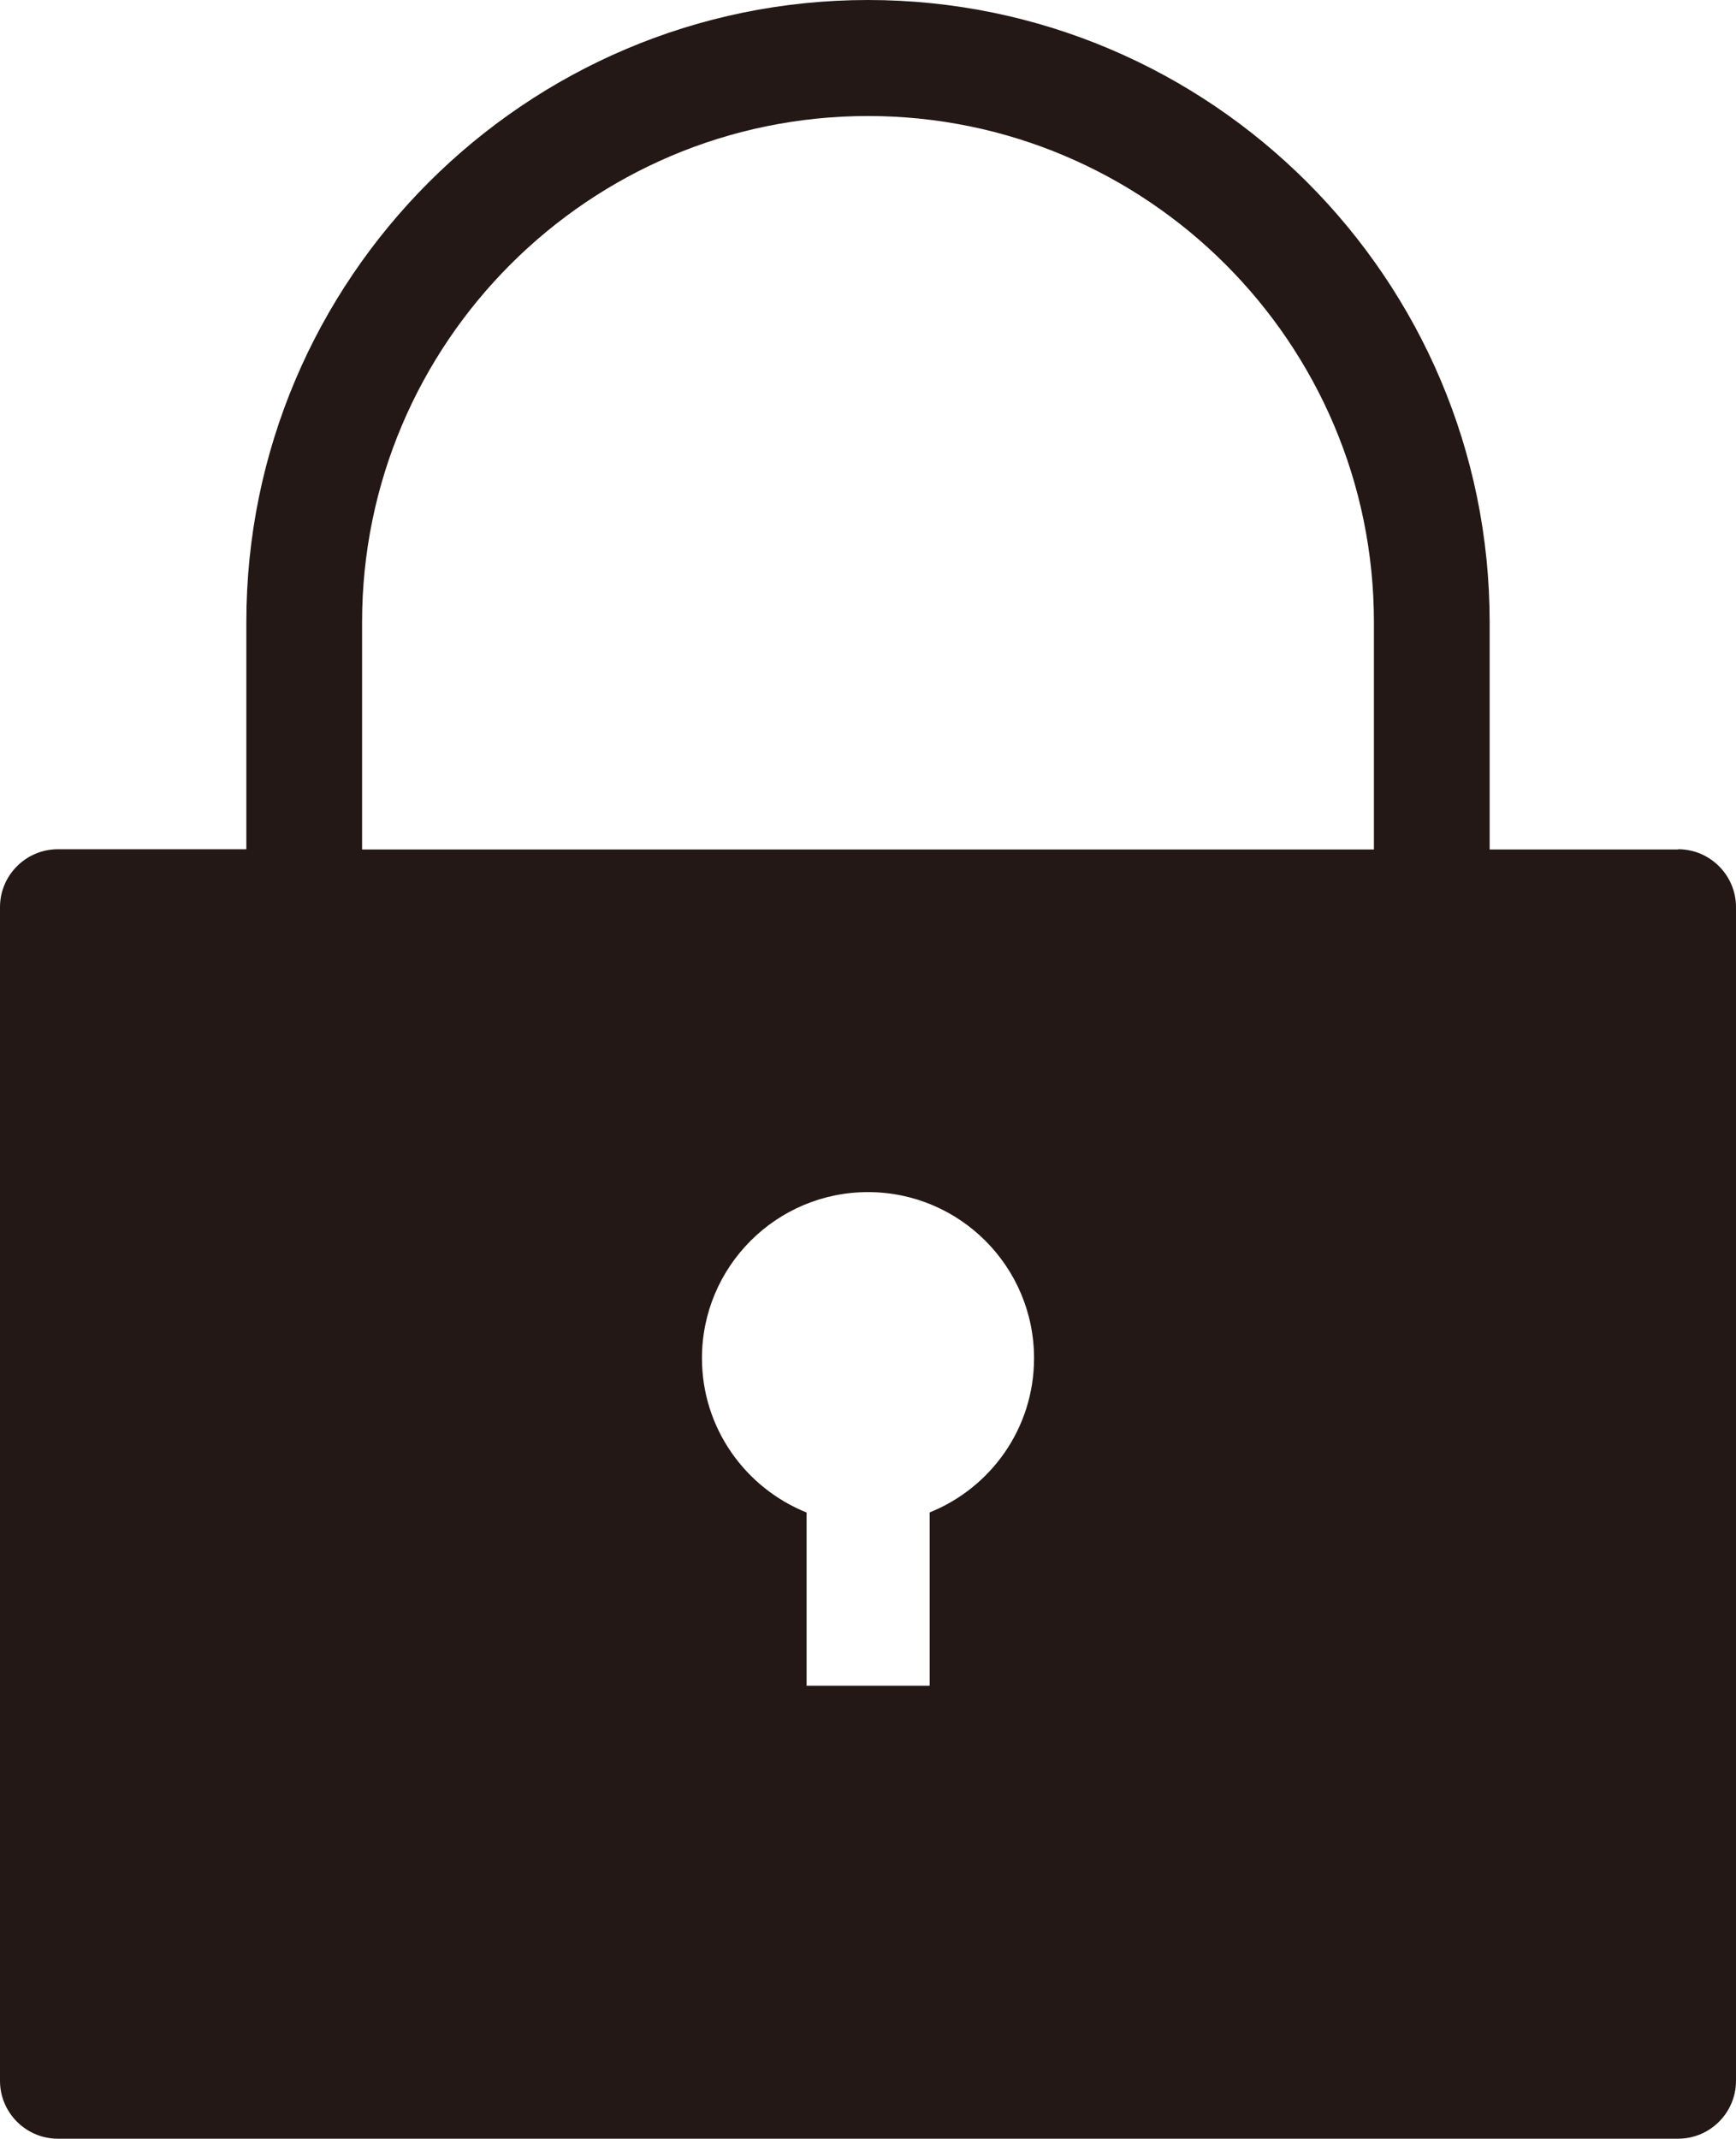
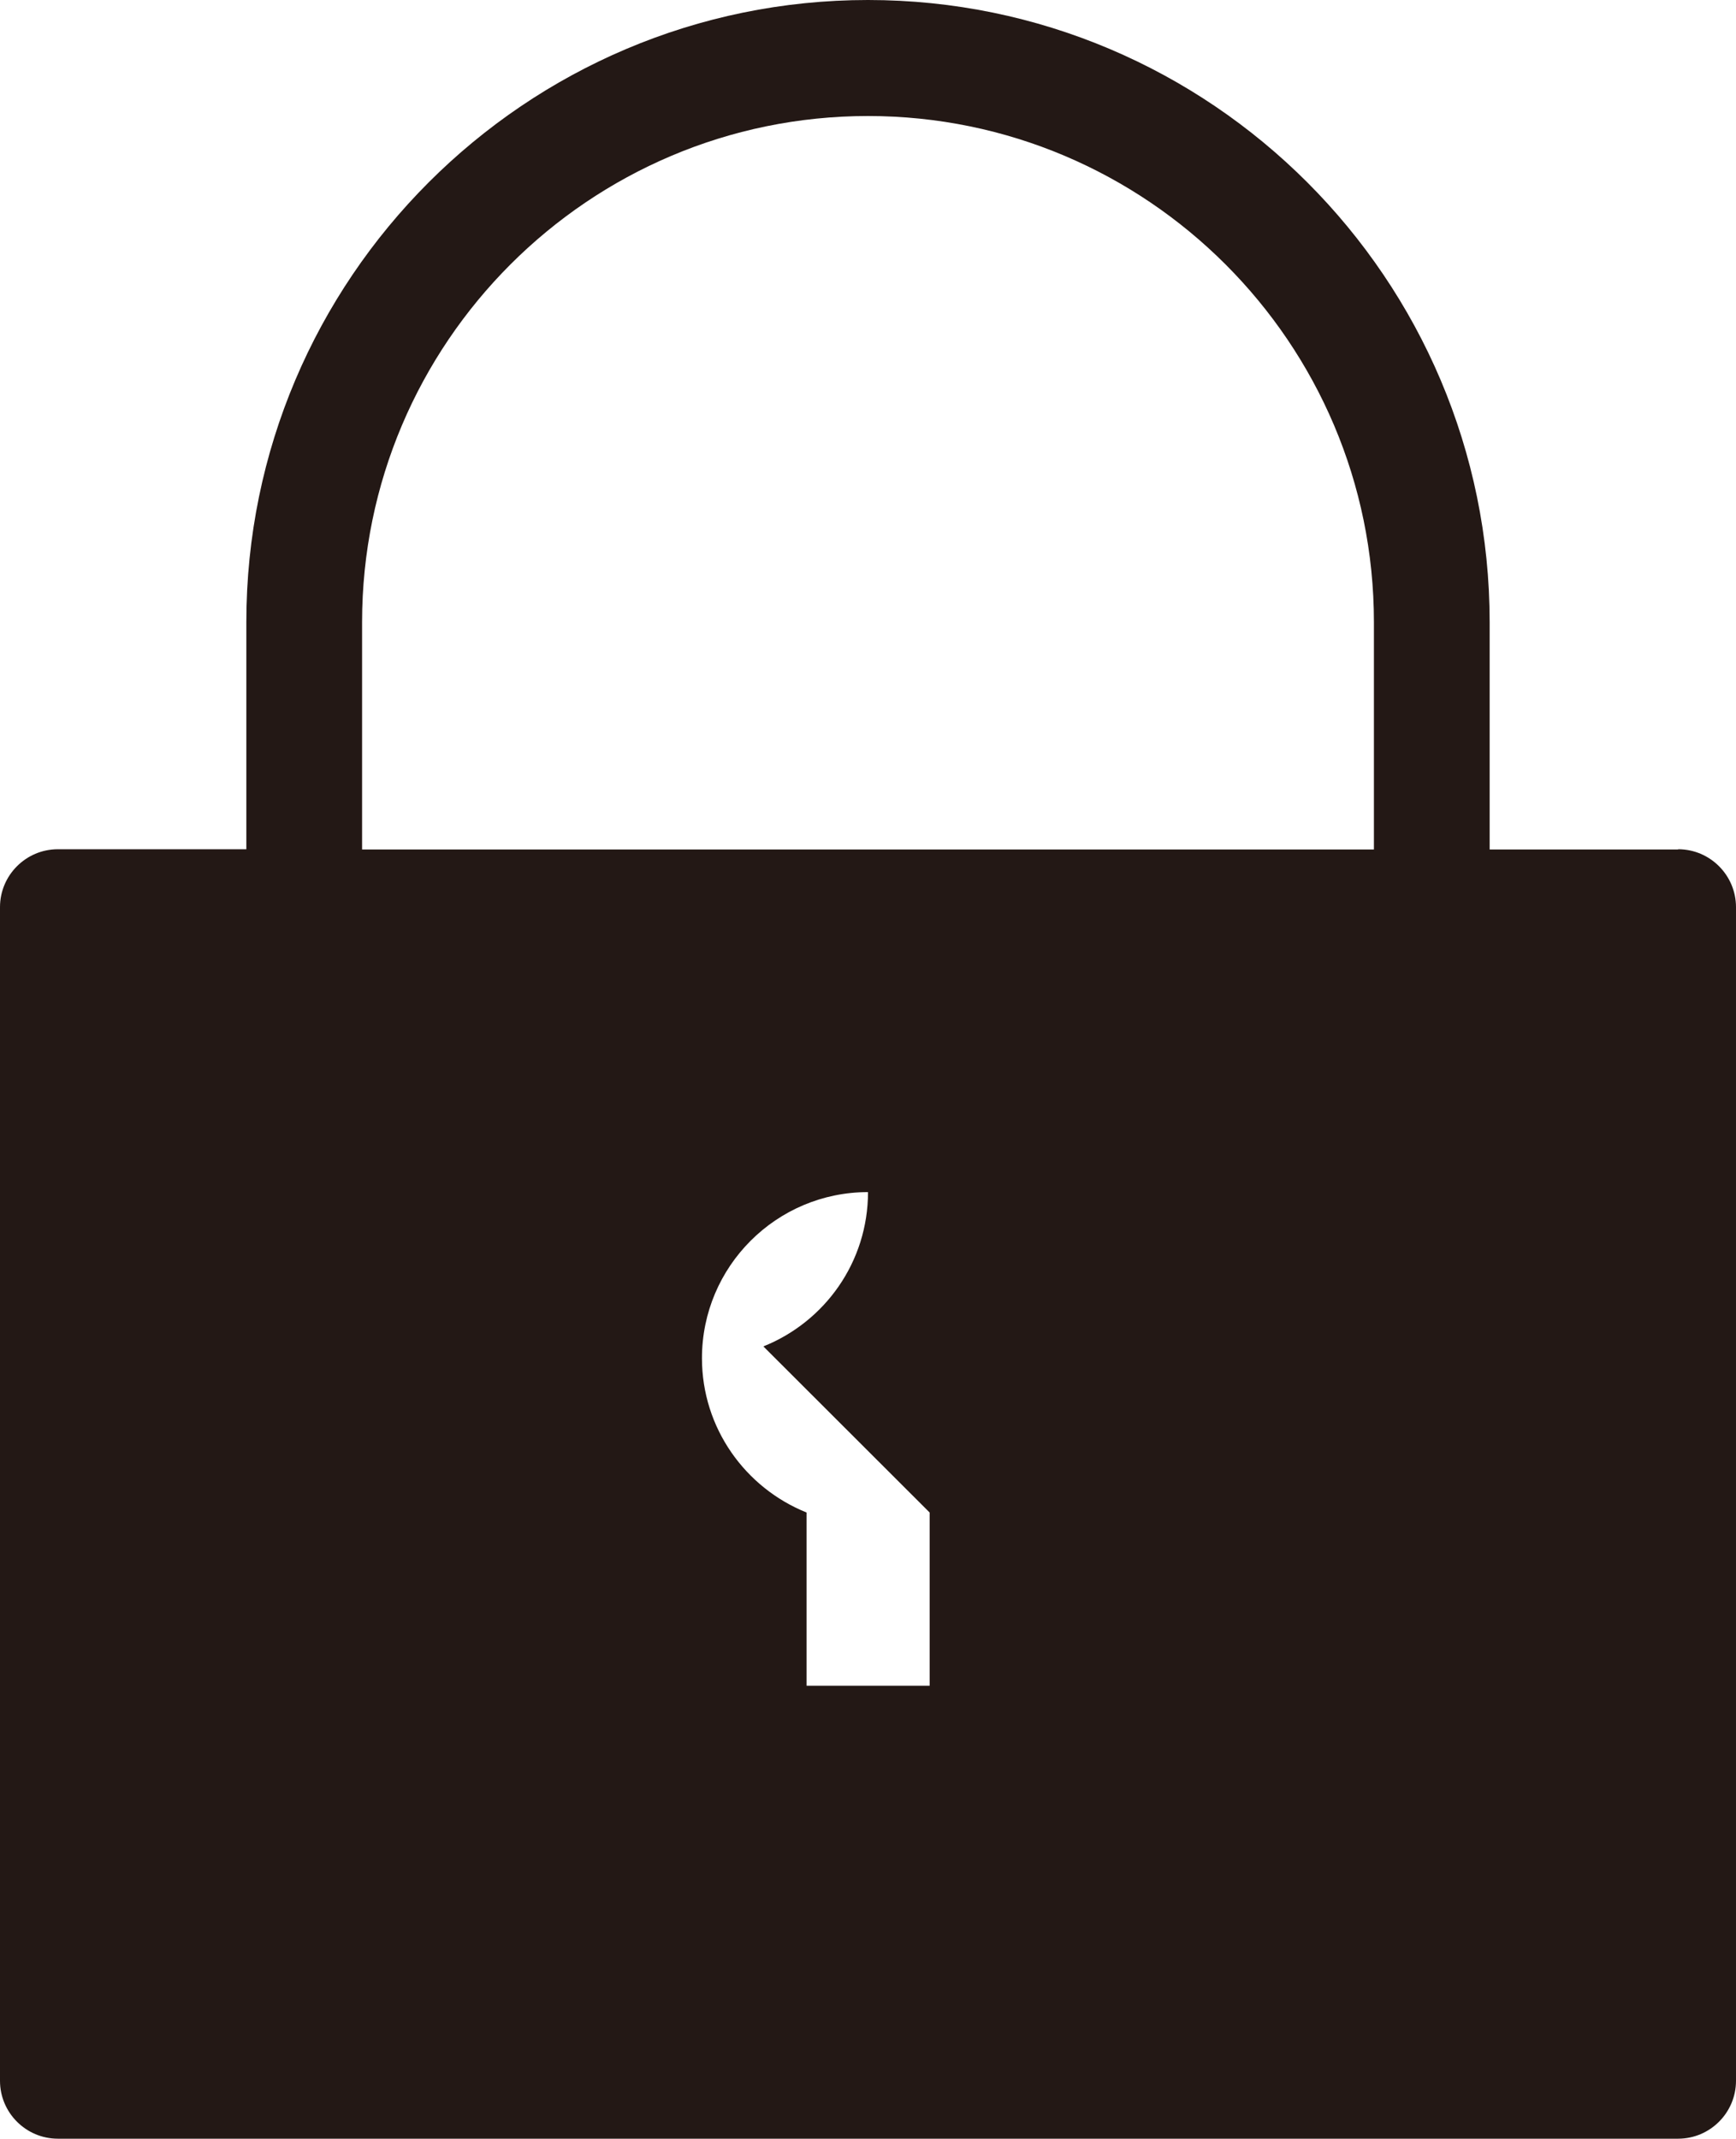
<svg xmlns="http://www.w3.org/2000/svg" id="_レイヤー_2" data-name="レイヤー_2" viewBox="0 0 73.5 90.51">
  <defs>
    <style>
      .cls-1 {
        fill: #231815;
      }
    </style>
  </defs>
  <g id="_レイヤー_1-2" data-name="レイヤー_1">
-     <path class="cls-1" d="M71.05,35.95h-7.98v-9.62C63.07,11.81,51.26,0,36.75,0S10.43,11.81,10.43,26.32v9.62H2.45c-1.35,0-2.45,1.1-2.45,2.45v49.67c0,1.35,1.1,2.45,2.45,2.45h68.6c1.35,0,2.45-1.1,2.45-2.45v-49.67c0-1.35-1.1-2.45-2.45-2.45ZM39.36,64.01v7.33h-5.21v-7.33c-2.59-1.04-4.43-3.57-4.43-6.53,0-3.88,3.15-7.03,7.03-7.03s7.03,3.15,7.03,7.03c0,2.96-1.83,5.49-4.43,6.53ZM58.17,35.95H15.33v-9.62c0-11.81,9.61-21.42,21.42-21.42s21.42,9.61,21.42,21.42v9.62Z" />
+     <path class="cls-1" d="M71.05,35.95h-7.98v-9.62C63.07,11.81,51.26,0,36.75,0S10.43,11.81,10.43,26.32v9.62H2.45c-1.35,0-2.45,1.1-2.45,2.45v49.67c0,1.35,1.1,2.45,2.45,2.45h68.6c1.35,0,2.45-1.1,2.45-2.45v-49.67c0-1.35-1.1-2.45-2.45-2.45ZM39.36,64.01v7.33h-5.21v-7.33c-2.59-1.04-4.43-3.57-4.43-6.53,0-3.88,3.15-7.03,7.03-7.03c0,2.96-1.83,5.49-4.43,6.53ZM58.17,35.95H15.33v-9.62c0-11.81,9.61-21.42,21.42-21.42s21.42,9.61,21.42,21.42v9.62Z" />
  </g>
</svg>